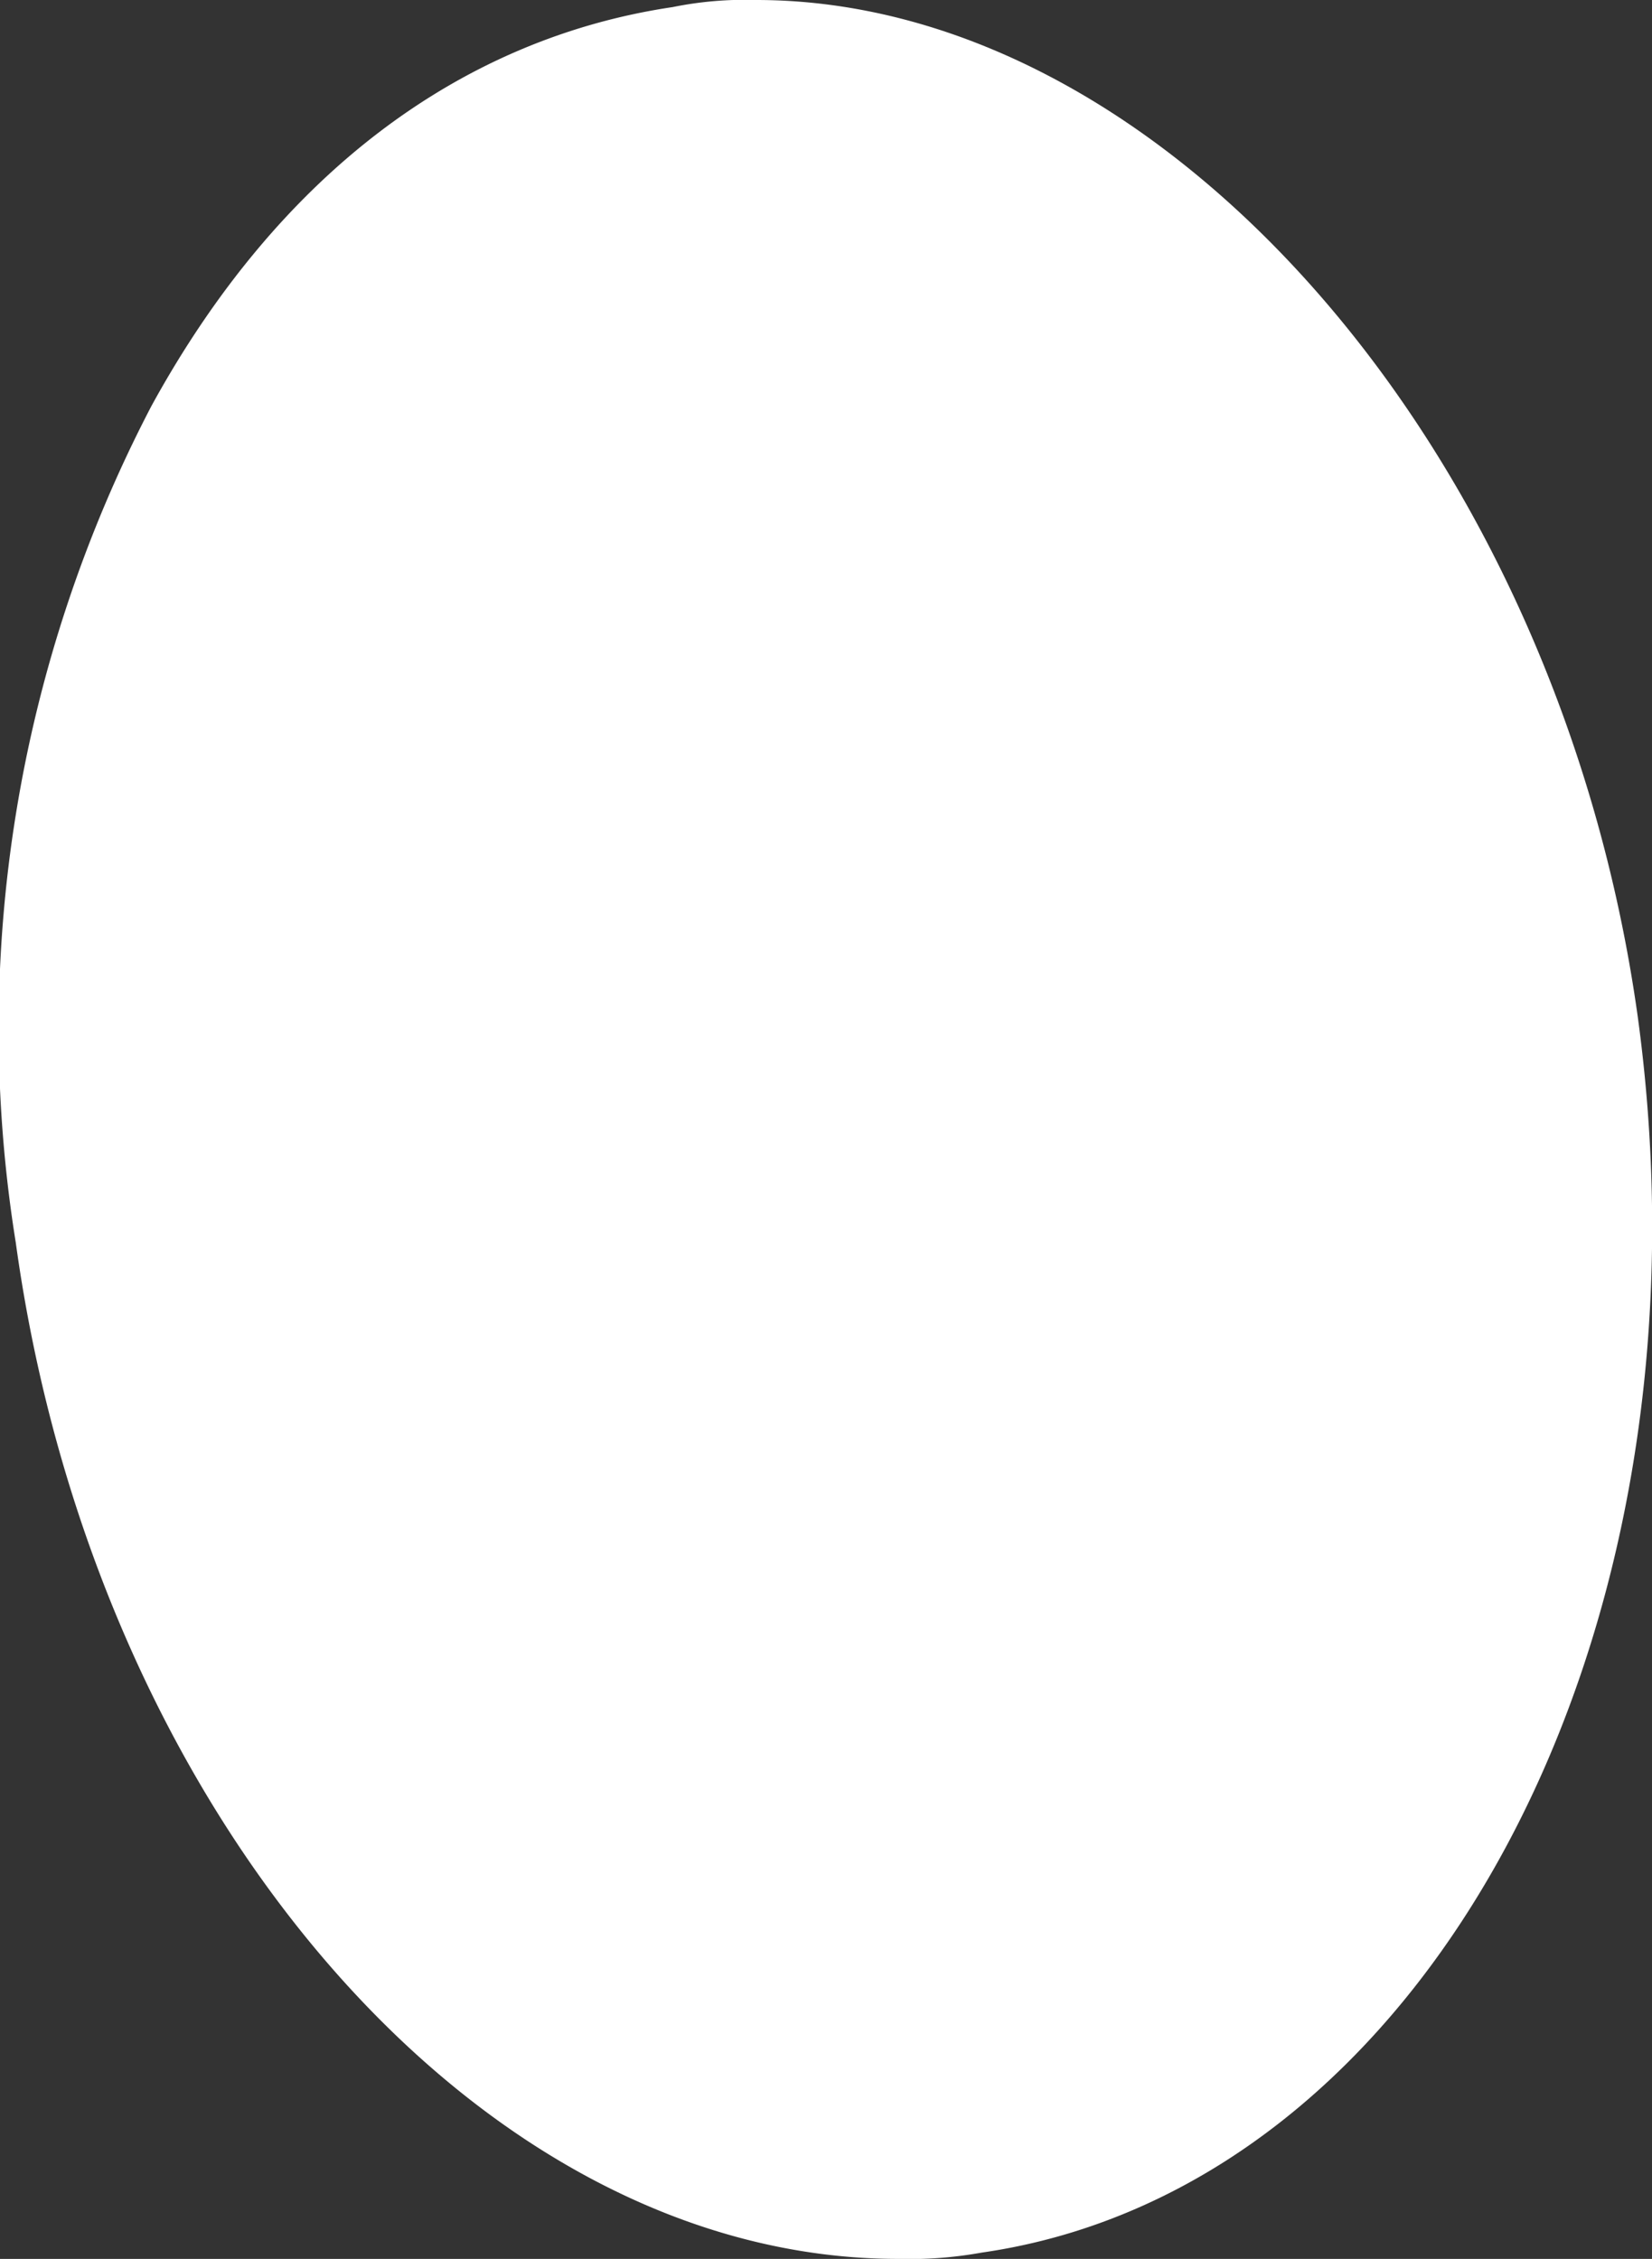
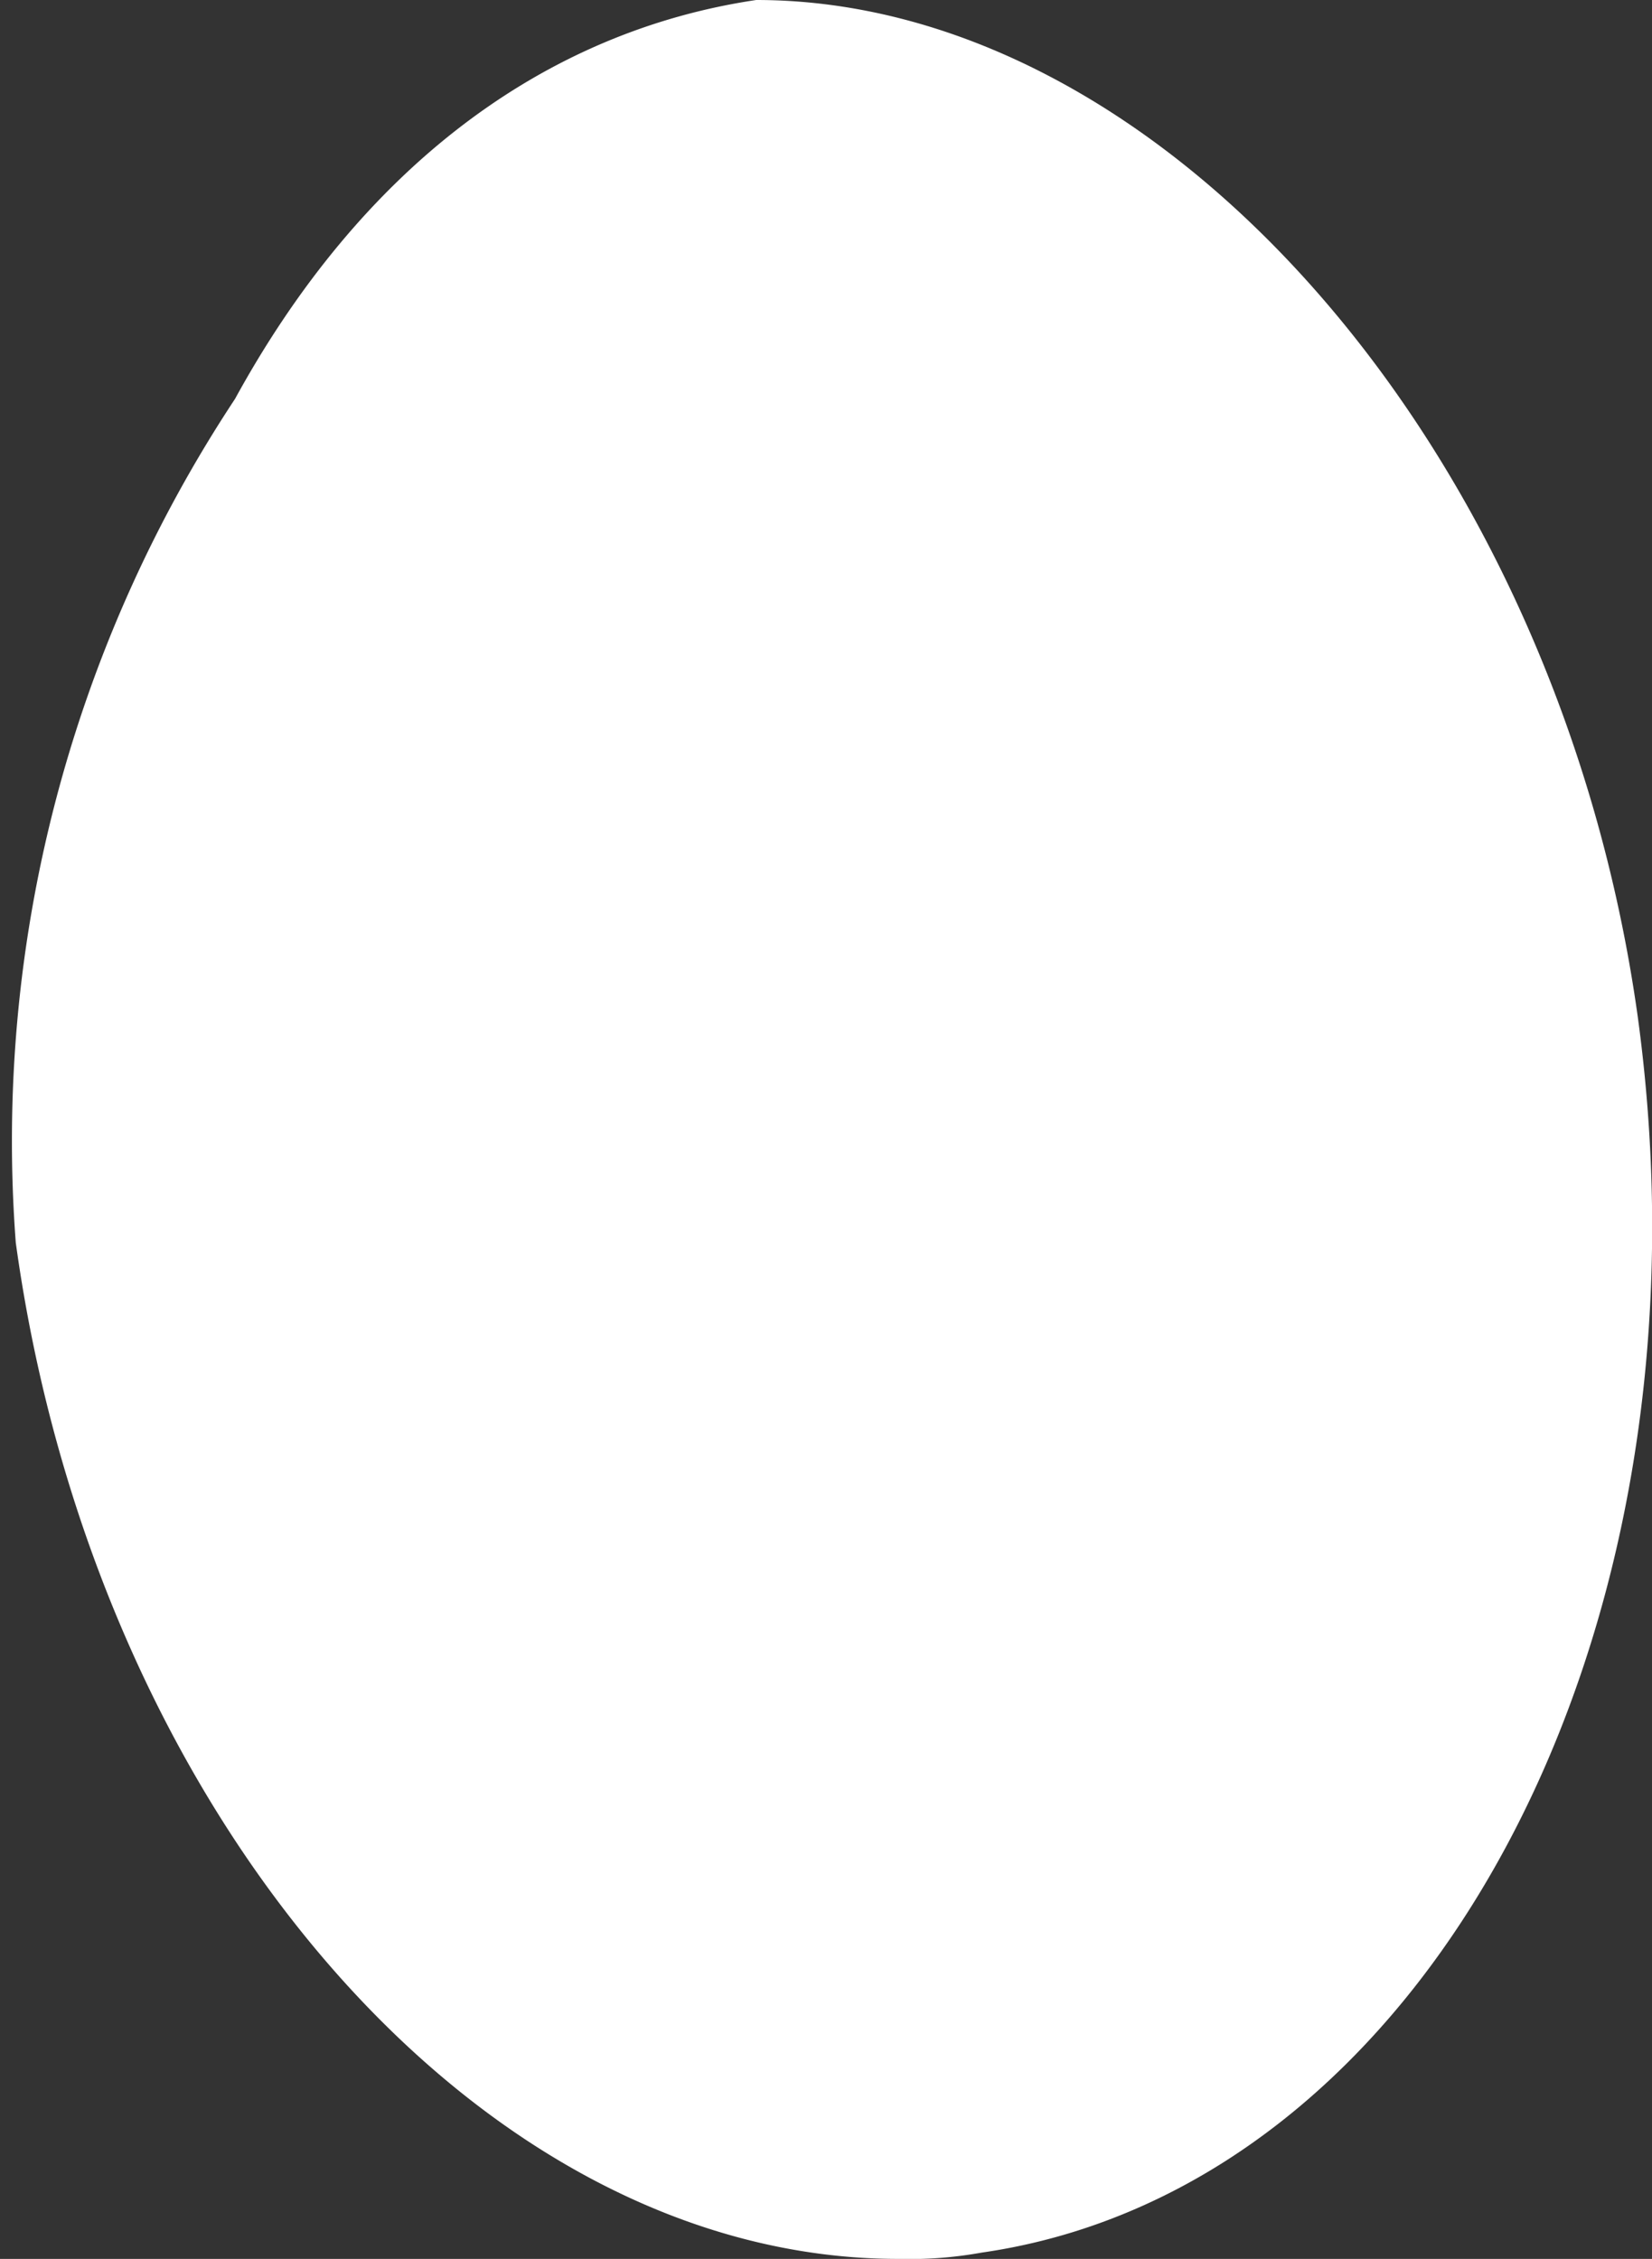
<svg xmlns="http://www.w3.org/2000/svg" id="Capa_1" data-name="Capa 1" viewBox="0 0 20.95 28.65">
  <rect x="0" y="0" width="20.95" height="28.65" fill="#333333" stroke="none" />
  <defs>
    <style>.cls-1{fill:#fff;}</style>
  </defs>
  <title>подушечка 2</title>
-   <path class="cls-1" d="M36.19,41.89a5.15,5.15,0,0,0,1.06-.08C42.88,41,46.64,34,45.57,26.14c-1-7.18-6-12.9-11.18-12.9a4.59,4.59,0,0,0-1.06.09c-2.69.4-5,2.12-6.61,5.06A17.07,17.07,0,0,0,25,29C26,36.26,30.88,41.89,36.19,41.89Z" transform="translate(-24.8 -13.24)" />
+   <path class="cls-1" d="M36.19,41.89a5.15,5.15,0,0,0,1.06-.08C42.88,41,46.64,34,45.57,26.14c-1-7.18-6-12.9-11.18-12.9c-2.69.4-5,2.12-6.61,5.06A17.07,17.07,0,0,0,25,29C26,36.26,30.88,41.89,36.19,41.89Z" transform="translate(-24.8 -13.24)" />
</svg>